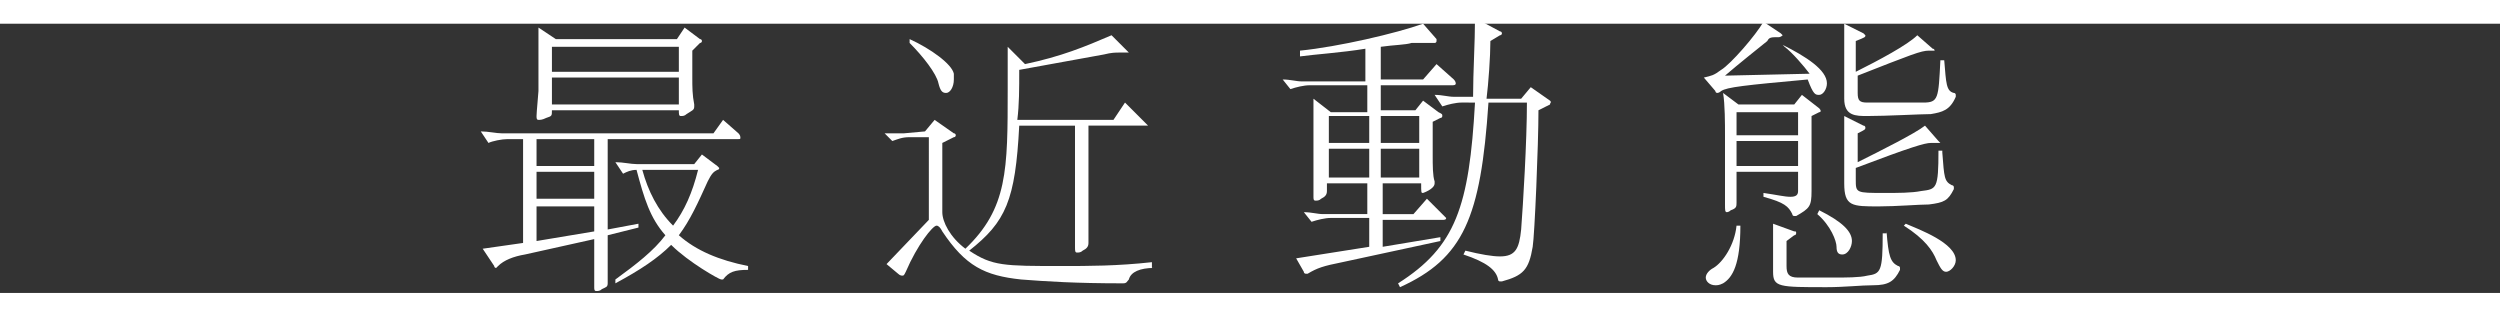
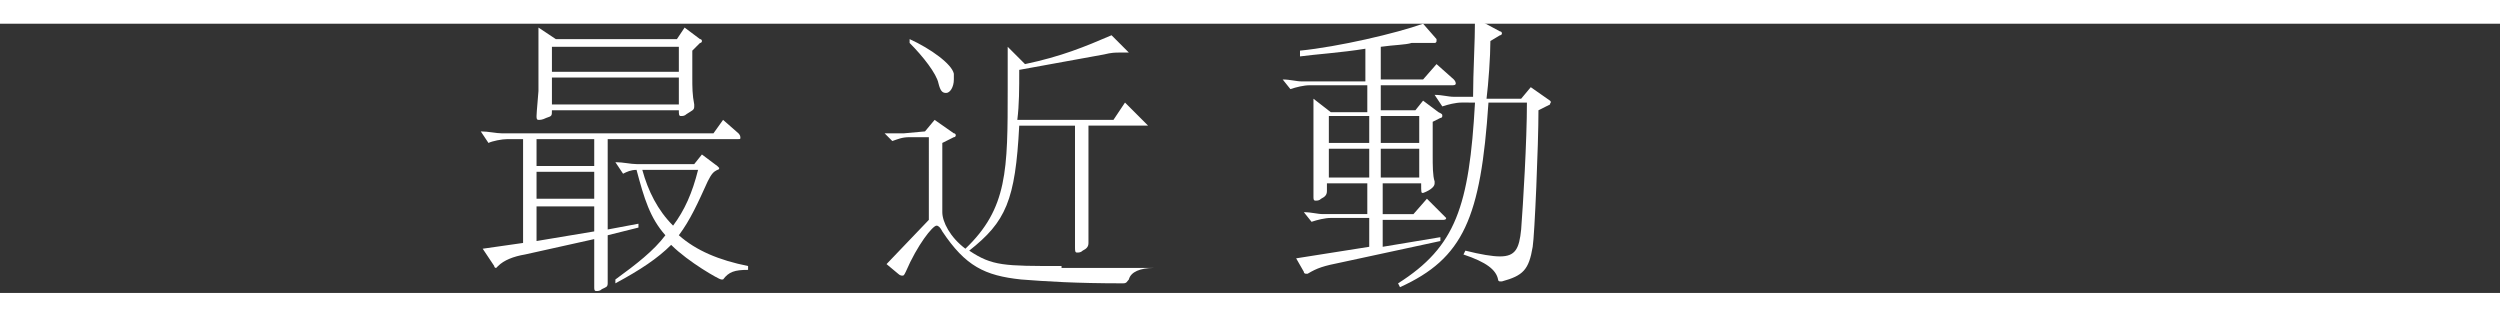
<svg xmlns="http://www.w3.org/2000/svg" version="1.1" id="图层_1" width="150" height="19" x="0px" y="0px" viewBox="0 0 130 14" style="enable-background:new 0 0 130 14;" xml:space="preserve">
  <rect x="0" y="0" width="130" height="14" fill="#333333" stroke="none" />
  <style type="text/css">
	.st0{fill:#FFFFFF;}
</style>
  <g>
    <path class="st0" d="M38.4,5.7c0.1,0.1,0.1,0.2,0.1,0.2C38.5,6,38.5,6,38.4,6h-6.8v4.7l1.6-0.3v0.2L31.6,11V12c0,0.8,0,1.1,0,1.4   v0.1c0,0.2-0.1,0.2-0.3,0.3c-0.1,0.1-0.2,0.1-0.3,0.1c-0.1,0-0.1-0.1-0.1-0.2c0-0.3,0-1.5,0-1.8v-0.7L27.3,12   c-0.6,0.1-1.1,0.3-1.4,0.6c0,0-0.1,0.1-0.1,0.1s-0.1,0-0.1-0.1l-0.6-0.9l2.1-0.3V6h-0.8c-0.3,0-0.8,0.1-1,0.2L25,5.6   c0.4,0,0.8,0.1,1.1,0.1h11l0.5-0.7L38.4,5.7z M36.4,0.8c0.1,0,0.1,0.1,0.1,0.1c0,0,0,0.1-0.1,0.1L36,1.4v1.4c0,0.5,0,0.9,0.1,1.4   c0,0.1,0,0.1,0,0.1c0,0.2-0.1,0.2-0.4,0.4c-0.1,0.1-0.2,0.1-0.3,0.1c-0.1,0-0.1-0.1-0.1-0.3h-6.6c0,0.3,0,0.3-0.3,0.4   C28.2,5,28.1,5,28,5c-0.1,0-0.1-0.1-0.1-0.2c0-0.2,0.1-1.2,0.1-1.3V1.7c0-0.4,0-1.1,0-1.5l0.9,0.6h6.3l0.4-0.6L36.4,0.8z M30.9,7.4   V6h-3v1.4H30.9z M30.9,9.1V7.7h-3v1.4H30.9z M30.9,10.8V9.5h-3v1.8L30.9,10.8z M35.3,2.4V1.2h-6.6v1.3H35.3z M35.3,4.2V2.8h-6.6   v1.4H35.3z M37.3,7.4c0.1,0.1,0.1,0.1,0.1,0.1c0,0,0,0.1-0.1,0.1c-0.2,0.1-0.3,0.2-0.5,0.6c-0.5,1.1-0.9,2-1.5,2.8   c0.9,0.8,2.1,1.3,3.6,1.6l0,0.2c-0.7,0-1,0.1-1.3,0.5c0,0-0.1,0-0.1,0c-0.1,0-1.7-0.9-2.6-1.8c-0.7,0.7-1.6,1.3-2.9,2L32,13.3   c1.1-0.8,2-1.5,2.6-2.3c-0.8-0.9-1.1-1.9-1.5-3.4c-0.3,0-0.5,0.1-0.7,0.2L32,7.2c0.4,0,0.8,0.1,1.1,0.1h3l0.4-0.5L37.3,7.4z    M33.4,7.6c0.3,1.1,0.8,2.1,1.6,2.9c0.6-0.8,1-1.7,1.3-2.9H33.4z" />
-     <path class="st0" d="M60,12.7c-0.7,0-1.2,0.2-1.3,0.6c-0.1,0.1-0.1,0.2-0.3,0.2c-2.5,0-4-0.1-5.3-0.2c-1.9-0.2-2.9-0.7-4.1-2.5   c-0.1-0.2-0.2-0.3-0.3-0.3c-0.2,0-1,1-1.6,2.4c-0.1,0.2-0.1,0.2-0.2,0.2c0,0-0.1,0-0.2-0.1l-0.6-0.5l2.2-2.3V5.9l-1,0   c-0.4,0-0.6,0.1-0.9,0.2L46,5.7c0.4,0,0.7,0,1,0l1.1-0.1L48.6,5l1,0.7c0.1,0,0.1,0.1,0.1,0.1c0,0,0,0.1-0.1,0.1L49,6.2v3.6   c0,0.5,0.4,1.3,1.2,1.9c2.2-2.1,2.2-4.1,2.2-8.3c0-0.7,0-1.4,0-2.2l0.9,0.9c1.9-0.4,3.1-0.9,4.5-1.5l0.8,0.8   c0.1,0.1,0.1,0.1,0.1,0.1c0,0,0,0-0.1,0s-0.3,0-0.4,0c-0.2,0-0.4,0-0.8,0.1l-4.4,0.8c0,1,0,1.8-0.1,2.6h5l0.6-0.9l1.1,1.1   c0,0,0.1,0.1,0.1,0.1c0,0,0,0-0.1,0h-3v4.6c0,0.2,0,1.2,0,1.5c0,0.2-0.1,0.3-0.3,0.4c-0.1,0.1-0.2,0.1-0.3,0.1   c-0.1,0-0.1-0.1-0.1-0.3c0-0.2,0-1.4,0-1.7V5.3h-2.9c-0.2,3.9-0.7,5-2.6,6.5c1.2,0.8,1.8,0.8,4.8,0.8c1.4,0,2.9,0,4.7-0.2V12.7z    M47.3,0.8c1.1,0.5,2.2,1.3,2.3,1.8c0,0.1,0,0.2,0,0.3c0,0.4-0.2,0.7-0.4,0.7c-0.2,0-0.3-0.1-0.4-0.5c-0.1-0.5-0.8-1.4-1.5-2.1   L47.3,0.8z" />
+     <path class="st0" d="M60,12.7c-0.7,0-1.2,0.2-1.3,0.6c-0.1,0.1-0.1,0.2-0.3,0.2c-2.5,0-4-0.1-5.3-0.2c-1.9-0.2-2.9-0.7-4.1-2.5   c-0.1-0.2-0.2-0.3-0.3-0.3c-0.2,0-1,1-1.6,2.4c-0.1,0.2-0.1,0.2-0.2,0.2c0,0-0.1,0-0.2-0.1l-0.6-0.5l2.2-2.3V5.9l-1,0   c-0.4,0-0.6,0.1-0.9,0.2L46,5.7c0.4,0,0.7,0,1,0l1.1-0.1L48.6,5l1,0.7c0.1,0,0.1,0.1,0.1,0.1c0,0,0,0.1-0.1,0.1L49,6.2v3.6   c0,0.5,0.4,1.3,1.2,1.9c2.2-2.1,2.2-4.1,2.2-8.3c0-0.7,0-1.4,0-2.2l0.9,0.9c1.9-0.4,3.1-0.9,4.5-1.5l0.8,0.8   c0.1,0.1,0.1,0.1,0.1,0.1c0,0,0,0-0.1,0s-0.3,0-0.4,0c-0.2,0-0.4,0-0.8,0.1l-4.4,0.8c0,1,0,1.8-0.1,2.6h5l0.6-0.9l1.1,1.1   c0,0,0.1,0.1,0.1,0.1c0,0,0,0-0.1,0h-3v4.6c0,0.2,0,1.2,0,1.5c0,0.2-0.1,0.3-0.3,0.4c-0.1,0.1-0.2,0.1-0.3,0.1   c-0.1,0-0.1-0.1-0.1-0.3c0-0.2,0-1.4,0-1.7V5.3h-2.9c-0.2,3.9-0.7,5-2.6,6.5c1.2,0.8,1.8,0.8,4.8,0.8V12.7z    M47.3,0.8c1.1,0.5,2.2,1.3,2.3,1.8c0,0.1,0,0.2,0,0.3c0,0.4-0.2,0.7-0.4,0.7c-0.2,0-0.3-0.1-0.4-0.5c-0.1-0.5-0.8-1.4-1.5-2.1   L47.3,0.8z" />
    <path class="st0" d="M75.6,2.9c0.1,0.1,0.1,0.2,0.1,0.2c0,0.1-0.1,0.1-0.2,0.1h-3.7v1.3h1.8L74,4l0.8,0.6C75,4.7,75,4.7,75,4.8   c0,0,0,0.1-0.1,0.1l-0.4,0.2v1.7c0,0.6,0,1.1,0.1,1.4c0,0,0,0.1,0,0.1c0,0.3-0.6,0.5-0.6,0.5c-0.1,0-0.1,0-0.1-0.5h-2v1.6h1.6   l0.7-0.8l0.8,0.8c0.1,0.1,0.2,0.2,0.2,0.2c0,0.1-0.1,0.1-0.2,0.1h-3.1v1.4l3-0.5l0,0.2l-5.1,1.1c-1,0.2-1.3,0.3-1.8,0.6   c0,0-0.1,0-0.1,0c0,0-0.1,0-0.1-0.1l-0.4-0.7l3.8-0.6v-1.5h-2c-0.3,0-0.7,0.1-1,0.2l-0.4-0.5c0.4,0,0.7,0.1,1,0.1h2.3V8.3h-2.1v0.4   c0,0.2-0.1,0.3-0.3,0.4c-0.1,0.1-0.2,0.1-0.3,0.1c-0.1,0-0.1-0.1-0.1-0.2c0-0.1,0-0.2,0-0.3c0-0.3,0-0.9,0-1.6V5.4c0-0.3,0-1,0-1.5   l0.9,0.7h1.9V3.2h-3c-0.3,0-0.7,0.1-1,0.2l-0.4-0.5c0.4,0,0.7,0.1,1,0.1h3.3V1.3c-1.2,0.2-2.7,0.3-3.4,0.4V1.4   C69.6,1.2,72.6,0.5,74,0l0.7,0.8c0,0,0,0.1,0,0.1c0,0,0,0.1-0.1,0.1c-0.2,0-0.5,0-0.6,0c-0.2,0-0.5,0-0.6,0   c-0.3,0.1-0.9,0.1-1.6,0.2v1.7h2.2l0.7-0.8L75.6,2.9z M71.2,6.2V4.8h-2.1v1.4H71.2z M71.2,8V6.5h-2.1V8H71.2z M73.8,6.2V4.8h-2v1.4   H73.8z M73.8,8V6.5h-2V8H73.8z M80.6,4C80.6,4.1,80.6,4.1,80.6,4c0.1,0.1,0,0.1,0,0.2L80,4.5c0,1.8-0.2,6.5-0.3,7.1   c-0.2,1.2-0.5,1.5-1.6,1.8c0,0-0.1,0-0.1,0c0,0-0.1,0-0.1-0.1c-0.1-0.5-0.6-0.9-1.8-1.3l0.1-0.2c0.8,0.2,1.4,0.3,1.8,0.3   c0.8,0,1-0.4,1.1-1.4c0.1-1.3,0.3-4.6,0.3-6.6h-2c-0.4,6-1.3,8.1-4.6,9.6l-0.1-0.2c3-1.9,3.7-4,4-9.4H76c-0.3,0-0.7,0.1-1,0.2   l-0.4-0.6c0.4,0,0.7,0.1,1,0.1h1c0-1.3,0.1-2.8,0.1-4.1L78,0.4c0.1,0,0.1,0.1,0.1,0.1c0,0,0,0.1-0.1,0.1l-0.5,0.3   c0,0.8-0.1,2.2-0.2,3h1.8l0.5-0.6L80.6,4z" />
-     <path class="st0" d="M92.7,1.1c1.2,0.6,2.3,1.3,2.3,2c0,0.3-0.2,0.6-0.4,0.6c-0.2,0-0.3,0-0.6-0.8c-3.3,0.3-4.2,0.4-4.5,0.6   c-0.1,0.1-0.2,0.1-0.2,0.1s-0.1,0-0.1-0.1l-0.6-0.7c0.4-0.1,0.5-0.1,0.9-0.4c0.5-0.3,1.8-1.8,2.2-2.5l0.9,0.6   c0.1,0.1,0.1,0.1,0.1,0.1c0,0-0.1,0.1-0.2,0.1c-0.4,0-0.5,0-0.6,0.2c-0.5,0.4-1.5,1.2-2.2,1.8l4.4-0.1c-0.3-0.4-0.9-1.1-1.3-1.4   L92.7,1.1z M90.5,10.5c0,2-0.4,2.7-0.9,3c-0.2,0.1-0.3,0.1-0.4,0.1c-0.3,0-0.5-0.2-0.5-0.4c0-0.2,0.2-0.4,0.4-0.5   c0.5-0.3,1.1-1.2,1.2-2.2H90.5z M94.6,4.4C94.6,4.4,94.7,4.5,94.6,4.4c0.1,0.1,0.1,0.2,0,0.2l-0.4,0.2v3.9c0,0.8-0.1,0.9-0.8,1.3   c0,0-0.1,0-0.1,0c0,0-0.1,0-0.1-0.1C93,9.5,92.8,9.3,91.7,9l0-0.2C92.4,8.9,92.8,9,93.1,9c0.3,0,0.4-0.1,0.4-0.3V7.7h-3.2v1.6   c0,0.2,0,0.3-0.3,0.4c-0.1,0.1-0.2,0.1-0.2,0.1c-0.1,0-0.1-0.1-0.1-0.4c0-0.3,0-1.8,0-1.9V5.8c0-0.6,0-1.6-0.1-2.2l0.8,0.6h2.9   l0.4-0.5L94.6,4.4z M93.5,5.8V4.6h-3.2v1.2H93.5z M93.5,7.4V6.1h-3.2v1.3H93.5z M98.1,10.8c0.1,1.3,0.2,1.6,0.6,1.8   c0.1,0,0.1,0.1,0.1,0.1c0,0,0,0.1,0,0.1c-0.3,0.6-0.6,0.8-1.4,0.8c-0.6,0-1.5,0.1-2.4,0.1c-2.5,0-2.8,0-2.8-0.8v-1.1   c0-0.4,0-1,0-1.4l1.1,0.4c0.1,0,0.1,0,0.1,0.1c0,0,0,0.1-0.1,0.1l-0.4,0.3v1.3c0,0.4,0.1,0.6,0.6,0.6c0.5,0,1.2,0,1.8,0   c0.7,0,1.4,0,1.8-0.1c0.7-0.1,0.8-0.2,0.8-2.2H98.1z M94.6,9.7c1.2,0.6,1.7,1.1,1.7,1.6c0,0.3-0.2,0.7-0.5,0.7   c-0.2,0-0.3-0.1-0.3-0.4c0-0.3-0.3-1.1-1-1.7L94.6,9.7z M101,6.7c0.1,1.3,0.1,1.5,0.5,1.7c0.1,0,0.1,0.1,0.1,0.1c0,0,0,0,0,0.1   c-0.3,0.6-0.5,0.7-1.3,0.8c-0.5,0-1.7,0.1-2.6,0.1c-1.4,0-1.8,0-1.8-1.2V6.8c0-0.6,0-1.5,0-2l1,0.5c0.1,0,0.1,0.1,0.1,0.1   c0,0.1,0,0.1-0.4,0.3v1.5c1.2-0.6,3-1.5,3.5-1.9l0.7,0.8c0.1,0.1,0.1,0.1,0.1,0.1c0,0,0,0-0.1,0c-0.1,0-0.3,0-0.4,0   c-0.3,0-1,0.2-3.9,1.3v0.6c0,0.7,0,0.7,1.5,0.7c0.7,0,1.4,0,1.9-0.1c0.8-0.1,0.9-0.1,0.9-2.1H101z M101.1,1.9   c0.1,1.2,0.1,1.6,0.5,1.7c0.1,0,0.1,0.1,0.1,0.1c0,0,0,0.1,0,0.1c-0.3,0.7-0.7,0.8-1.3,0.9c-0.5,0-2.3,0.1-3.3,0.1   c-0.6,0-1.2,0-1.2-0.9V2c0-0.6,0-1.5,0-2l1,0.5C97,0.6,97,0.6,97,0.6c0,0.1,0,0.1-0.5,0.3v1.6c1.2-0.6,2.7-1.4,3.2-1.9l0.8,0.7   c0.1,0,0.1,0.1,0.1,0.1c0,0,0,0-0.1,0c0,0-0.2,0-0.2,0c-0.4,0-0.9,0.2-3.7,1.3v0.9c0,0.4,0.1,0.5,0.5,0.5c0.4,0,2.6,0,2.9,0   c0.8,0,0.8-0.2,0.9-2.2H101.1z M99.1,10.4c0.7,0.3,2.6,1,2.6,1.9c0,0.3-0.3,0.6-0.5,0.6c-0.2,0-0.3-0.2-0.5-0.6   c-0.2-0.5-0.6-1.1-1.7-1.8L99.1,10.4z" />
  </g>
</svg>